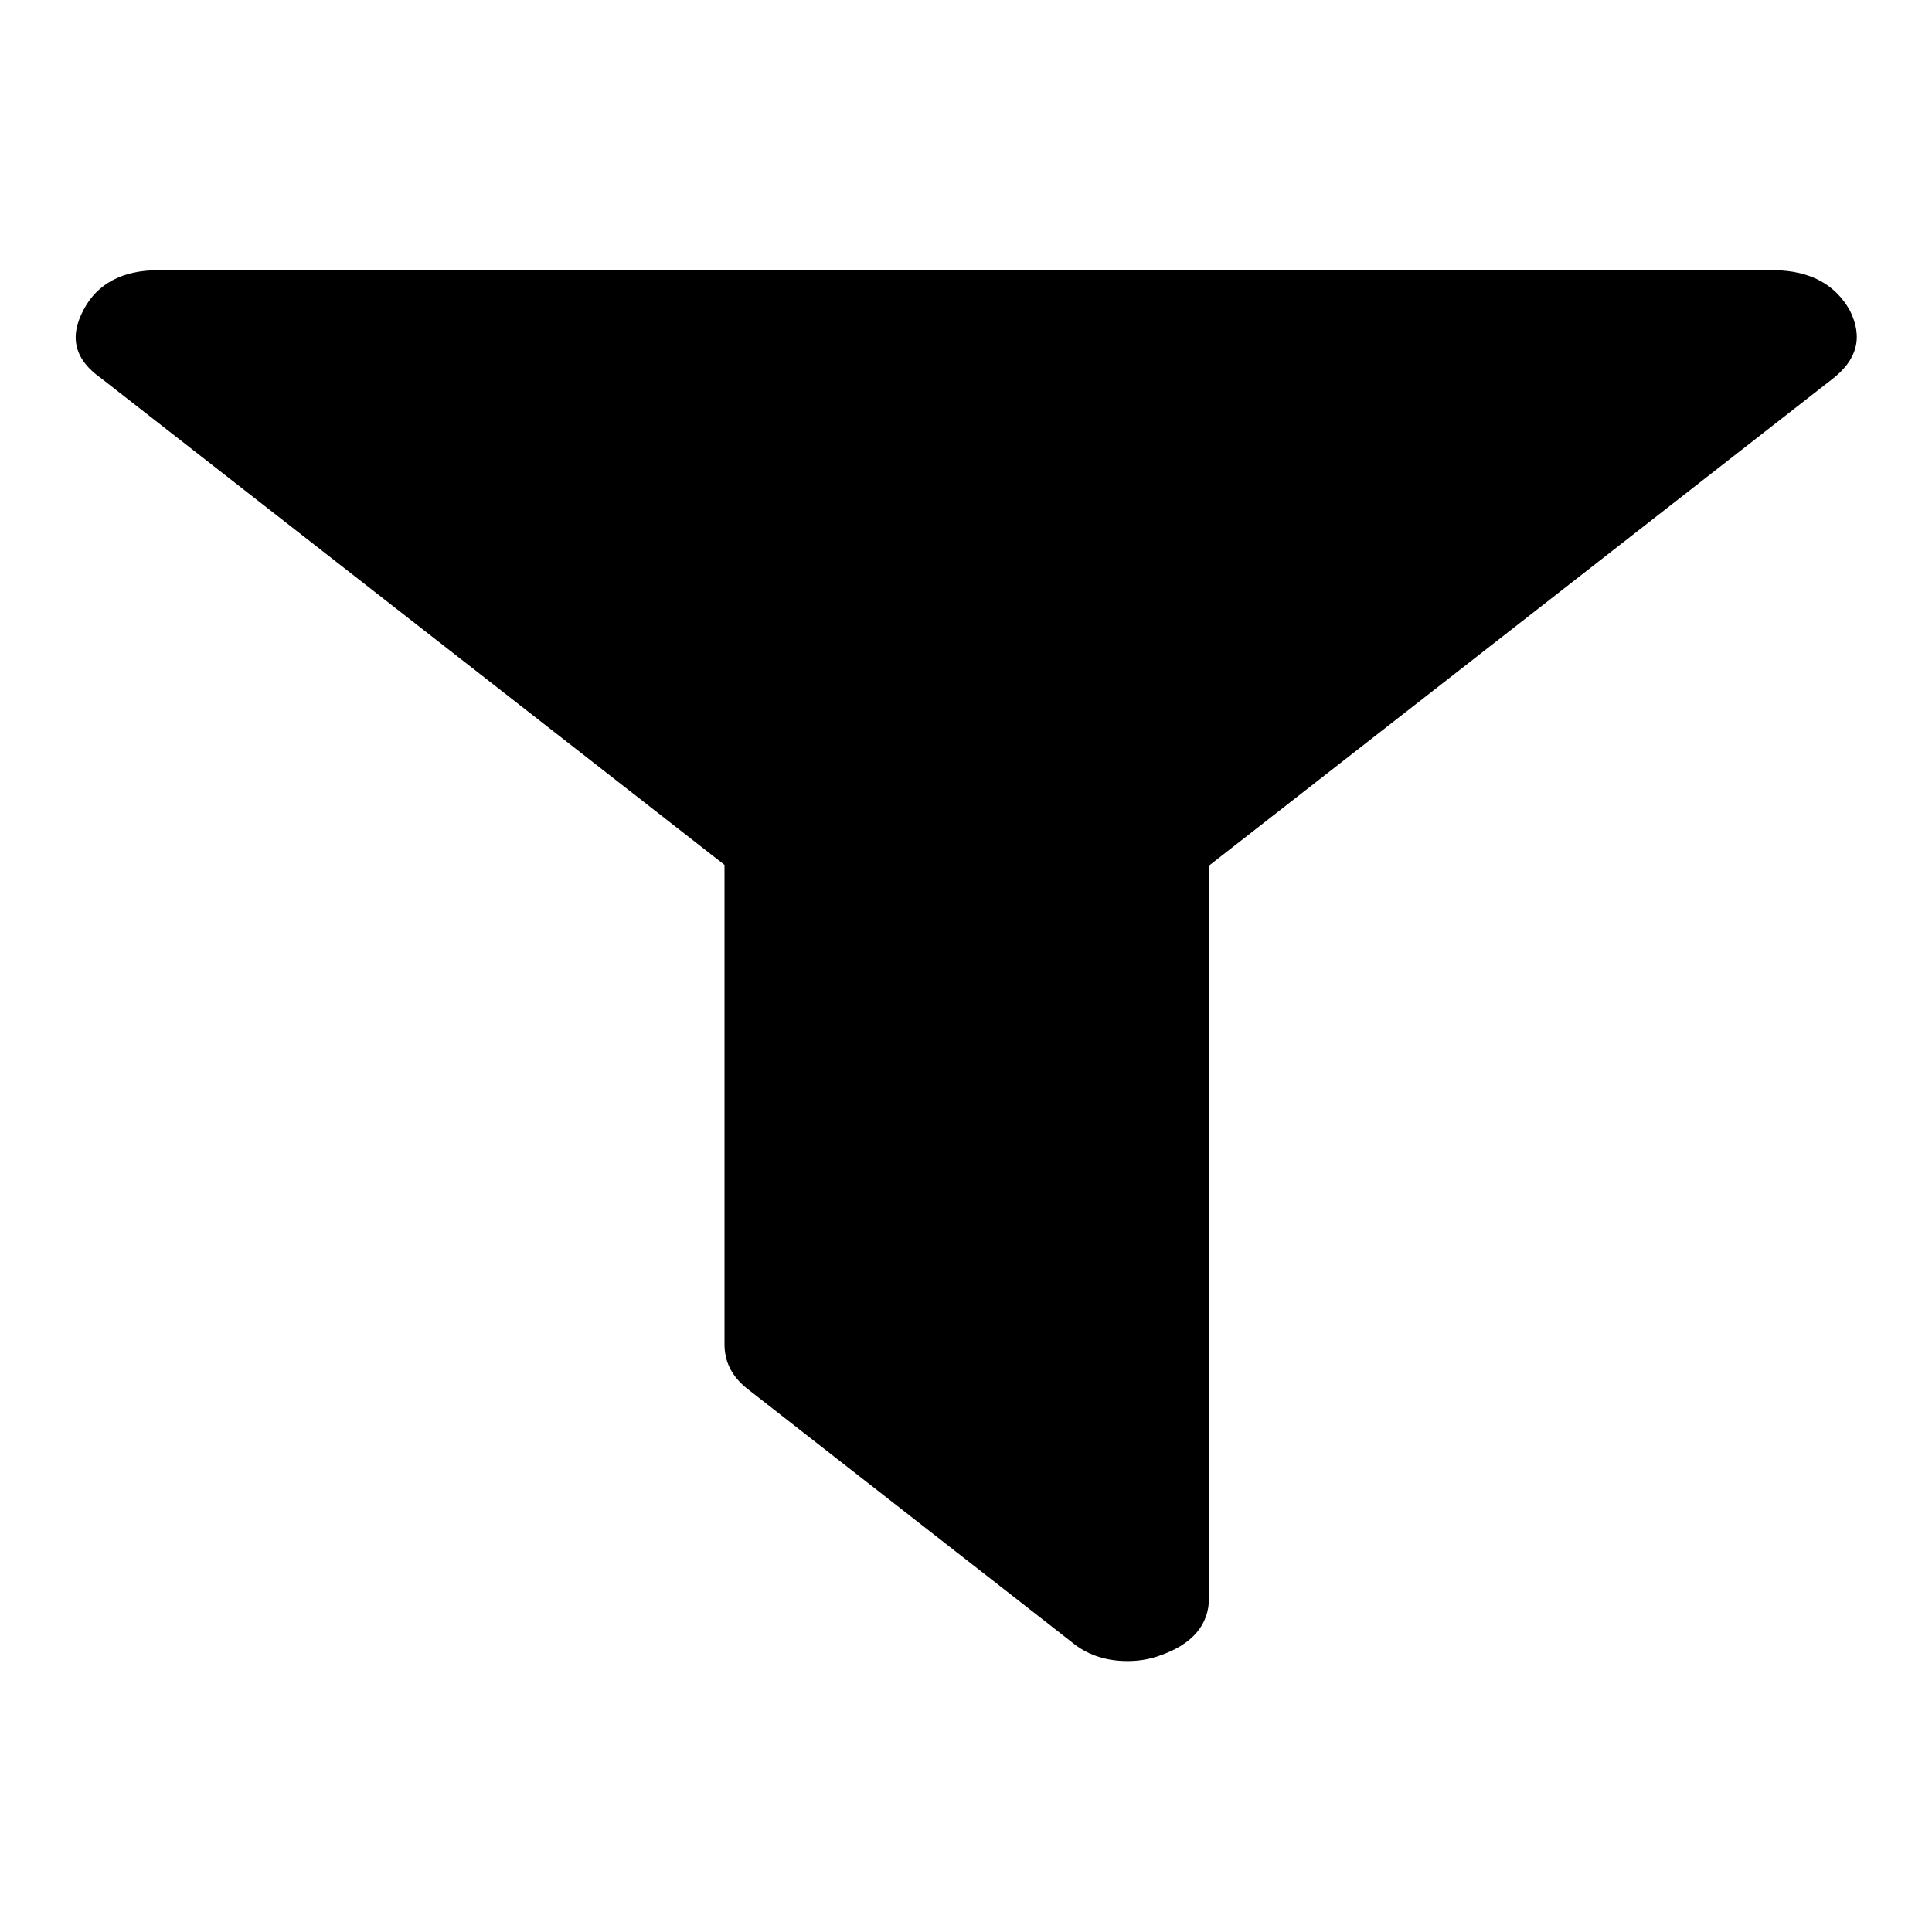
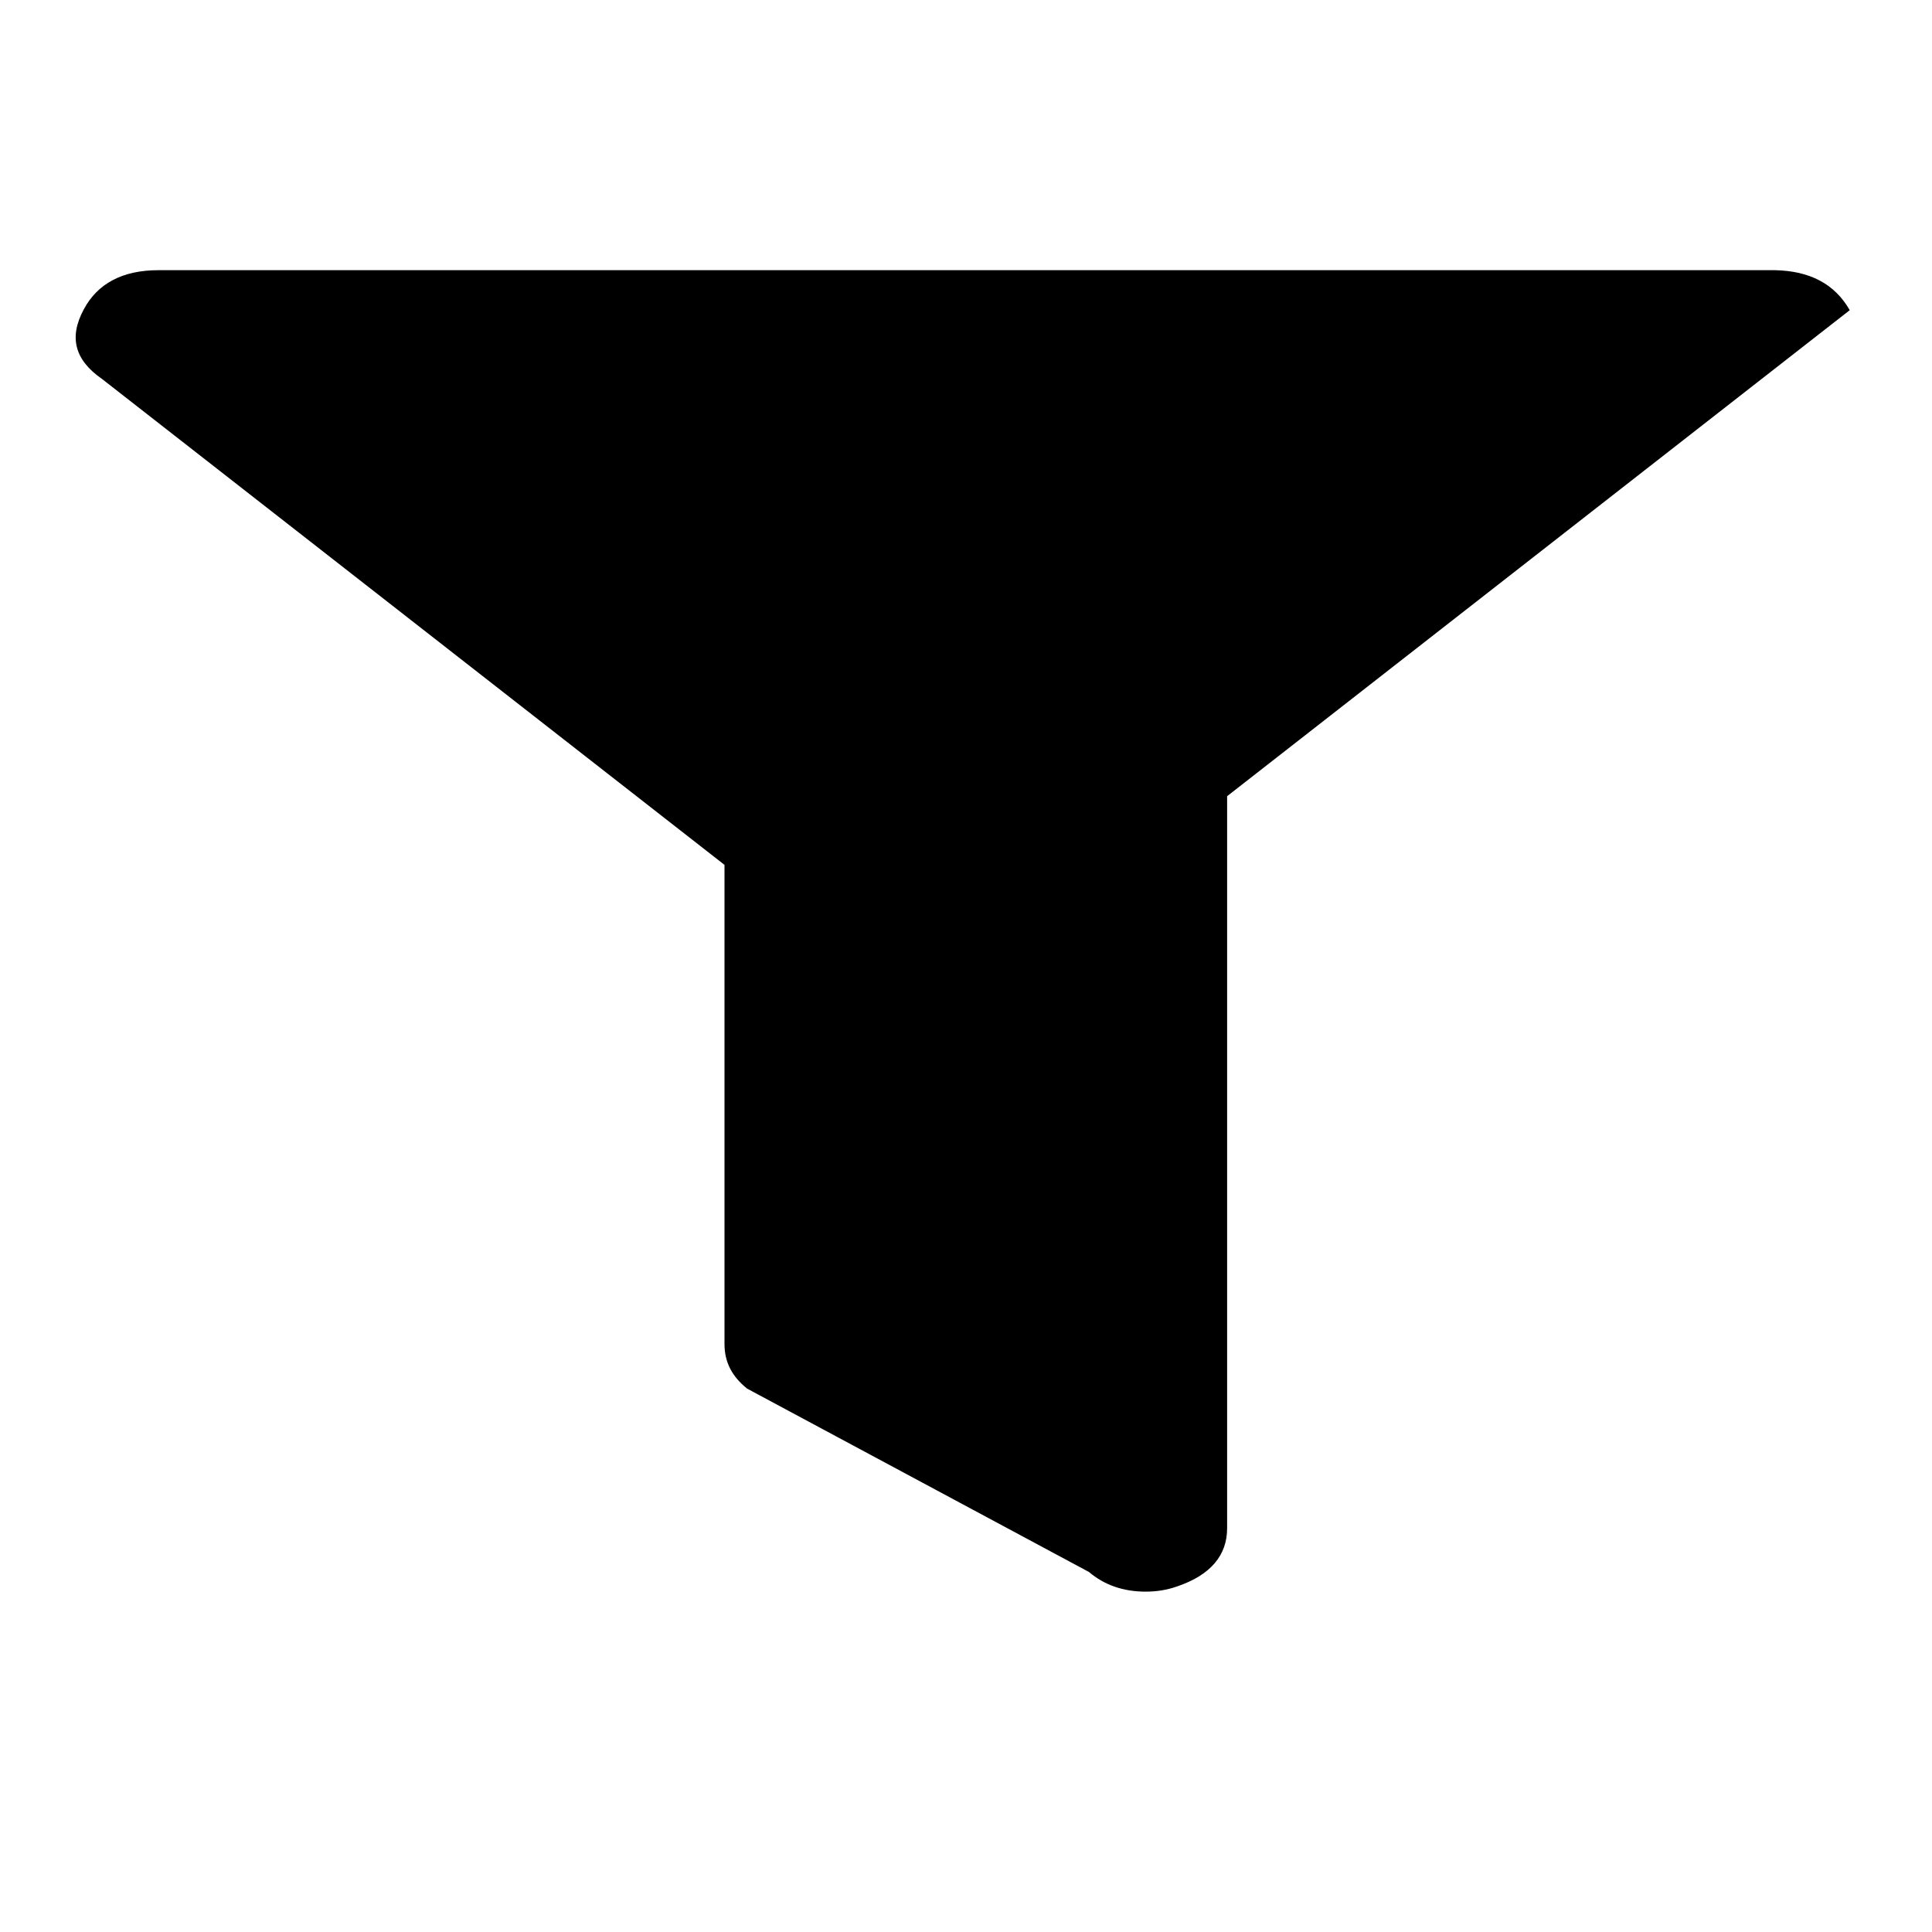
<svg xmlns="http://www.w3.org/2000/svg" version="1.1" x="0px" y="0px" viewBox="0 0 256 256" enable-background="new 0 0 256 256" xml:space="preserve">
  <g>
    <g>
-       <path fill="#000000" d="M245.1,41.1c1.8,3.6,1,6.6-2.4,9.2l-82.5,64.4v97c0,3.6-2.2,6.2-6.6,7.7c-1.4,0.5-2.8,0.7-4.2,0.7c-3,0-5.5-0.9-7.5-2.6L99,184c-2-1.6-3-3.5-3-5.9v-63.5L13.5,50.2c-3.6-2.5-4.4-5.5-2.4-9.2c1.8-3.4,5.1-5.2,9.9-5.2h214.2C239.8,35.9,243.1,37.6,245.1,41.1L245.1,41.1z" />
+       <path fill="#000000" d="M245.1,41.1l-82.5,64.4v97c0,3.6-2.2,6.2-6.6,7.7c-1.4,0.5-2.8,0.7-4.2,0.7c-3,0-5.5-0.9-7.5-2.6L99,184c-2-1.6-3-3.5-3-5.9v-63.5L13.5,50.2c-3.6-2.5-4.4-5.5-2.4-9.2c1.8-3.4,5.1-5.2,9.9-5.2h214.2C239.8,35.9,243.1,37.6,245.1,41.1L245.1,41.1z" />
    </g>
  </g>
</svg>